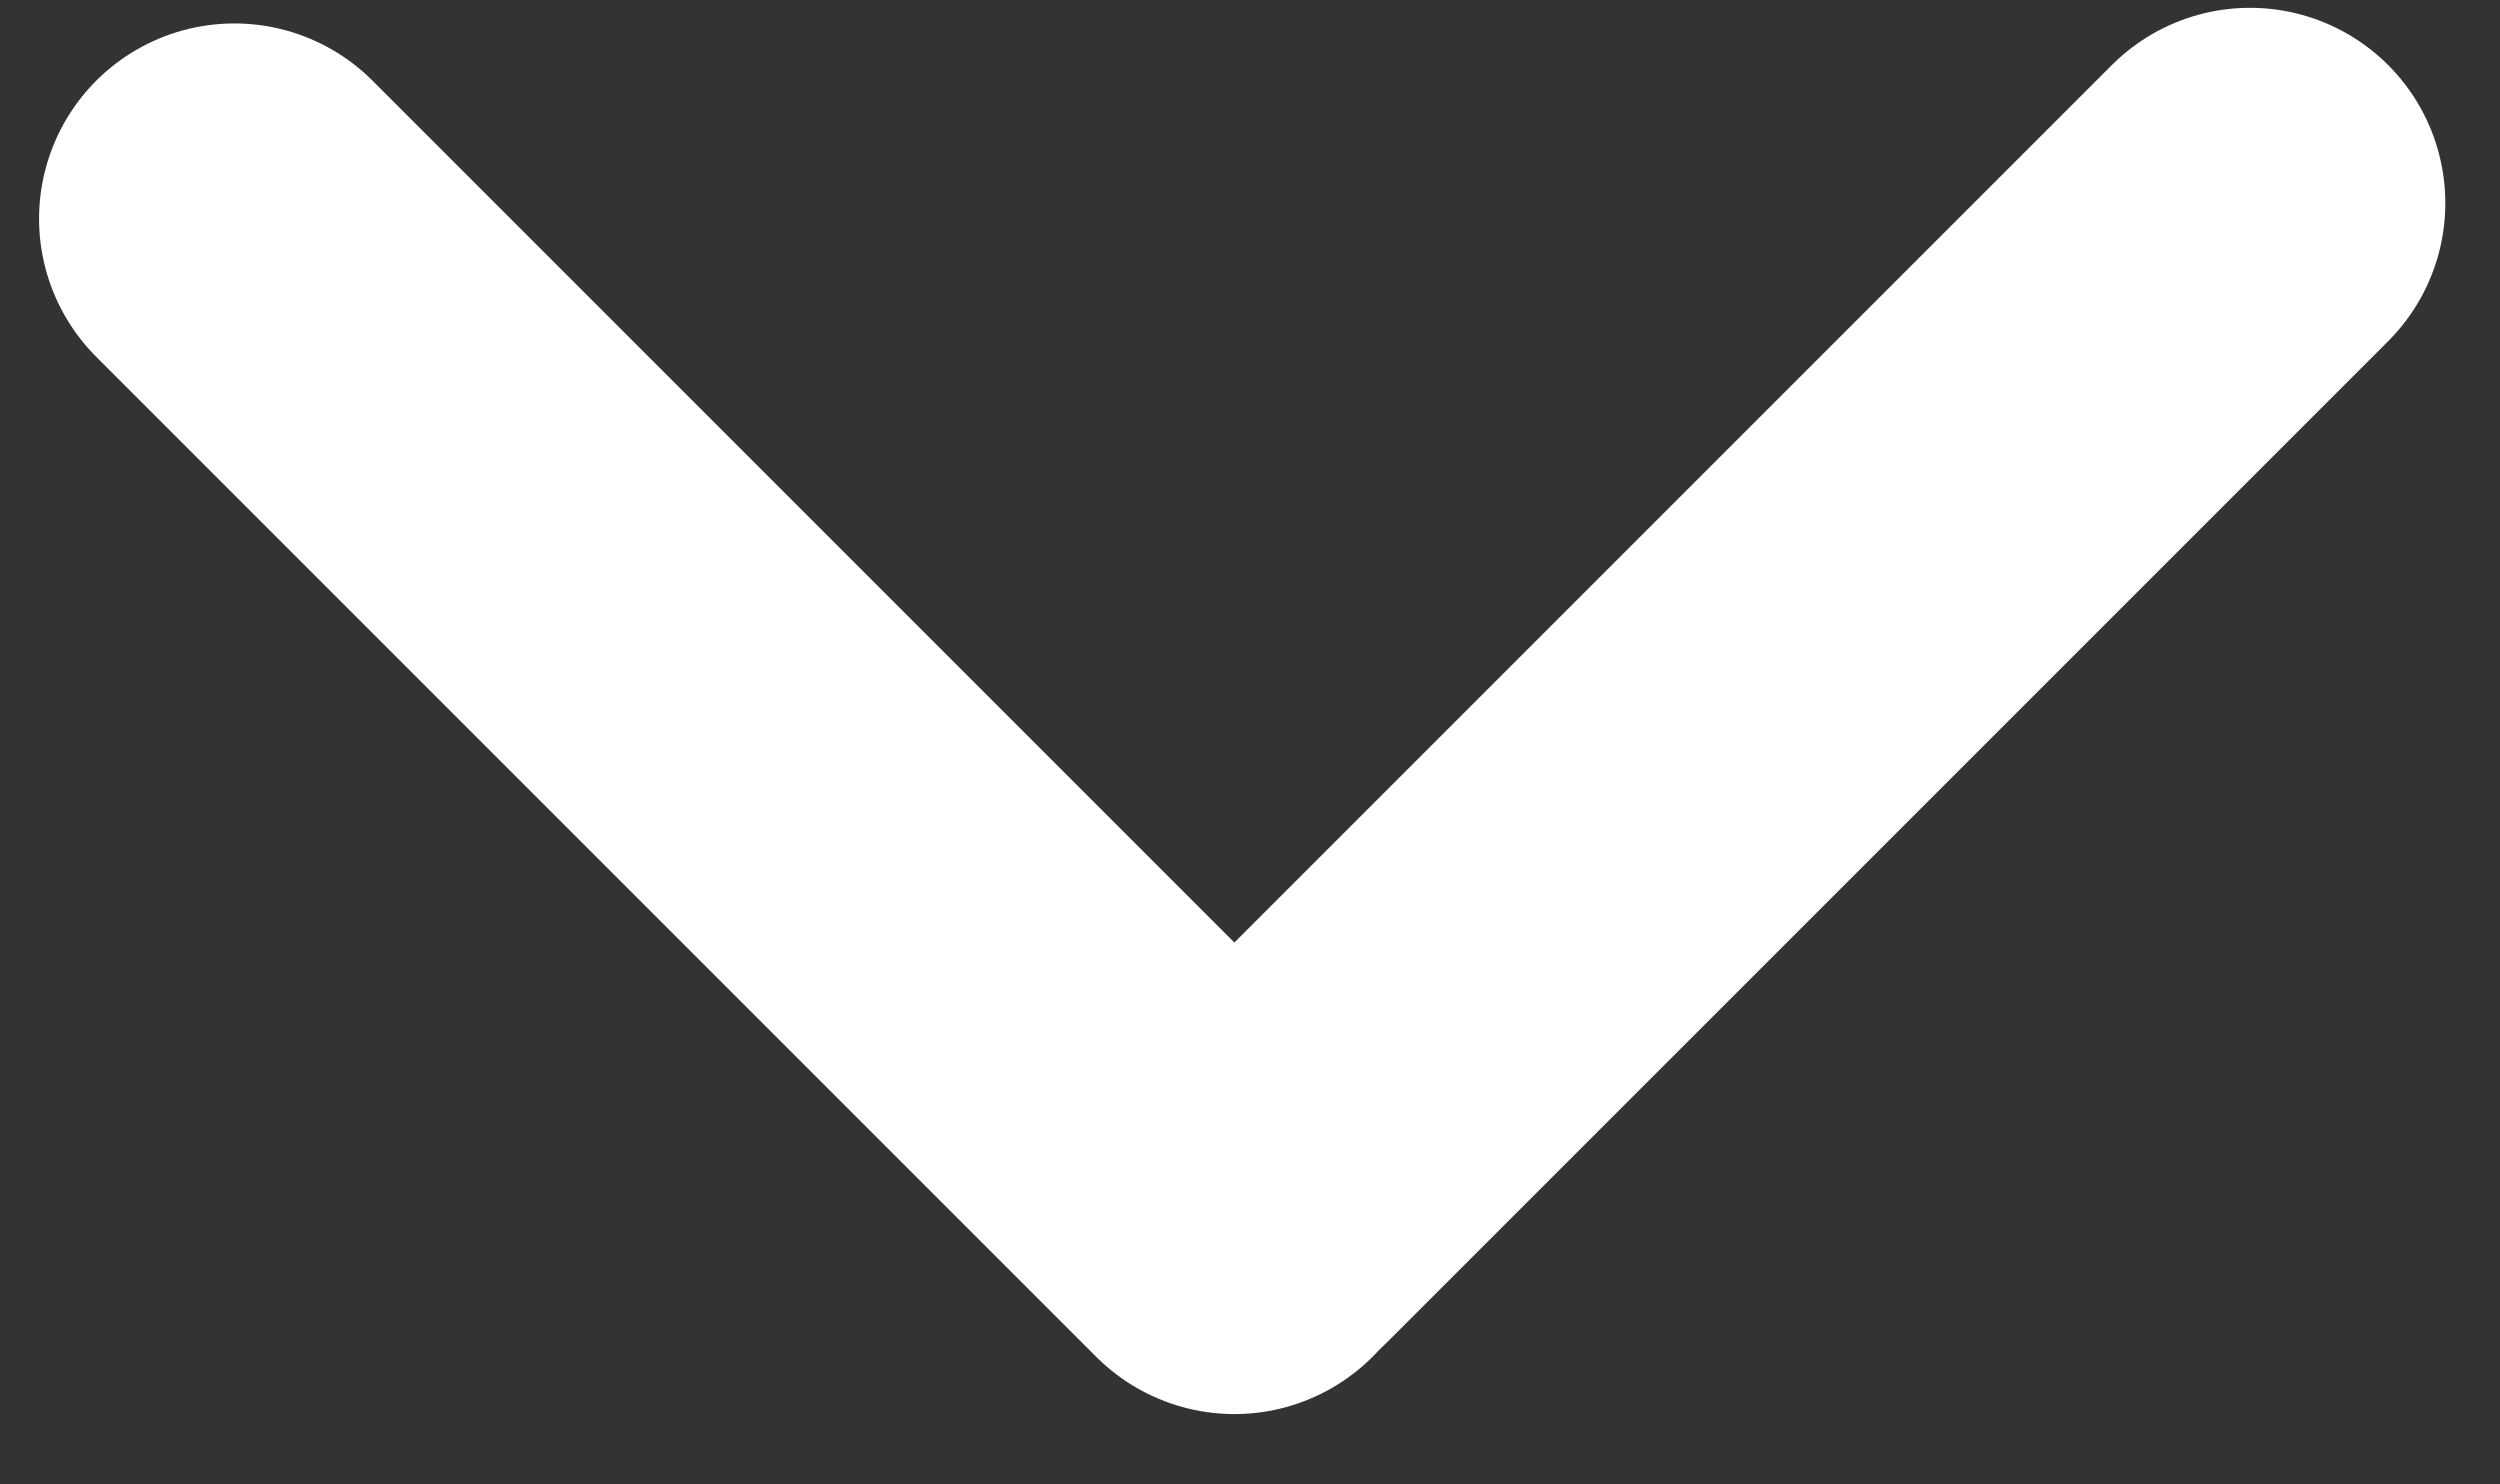
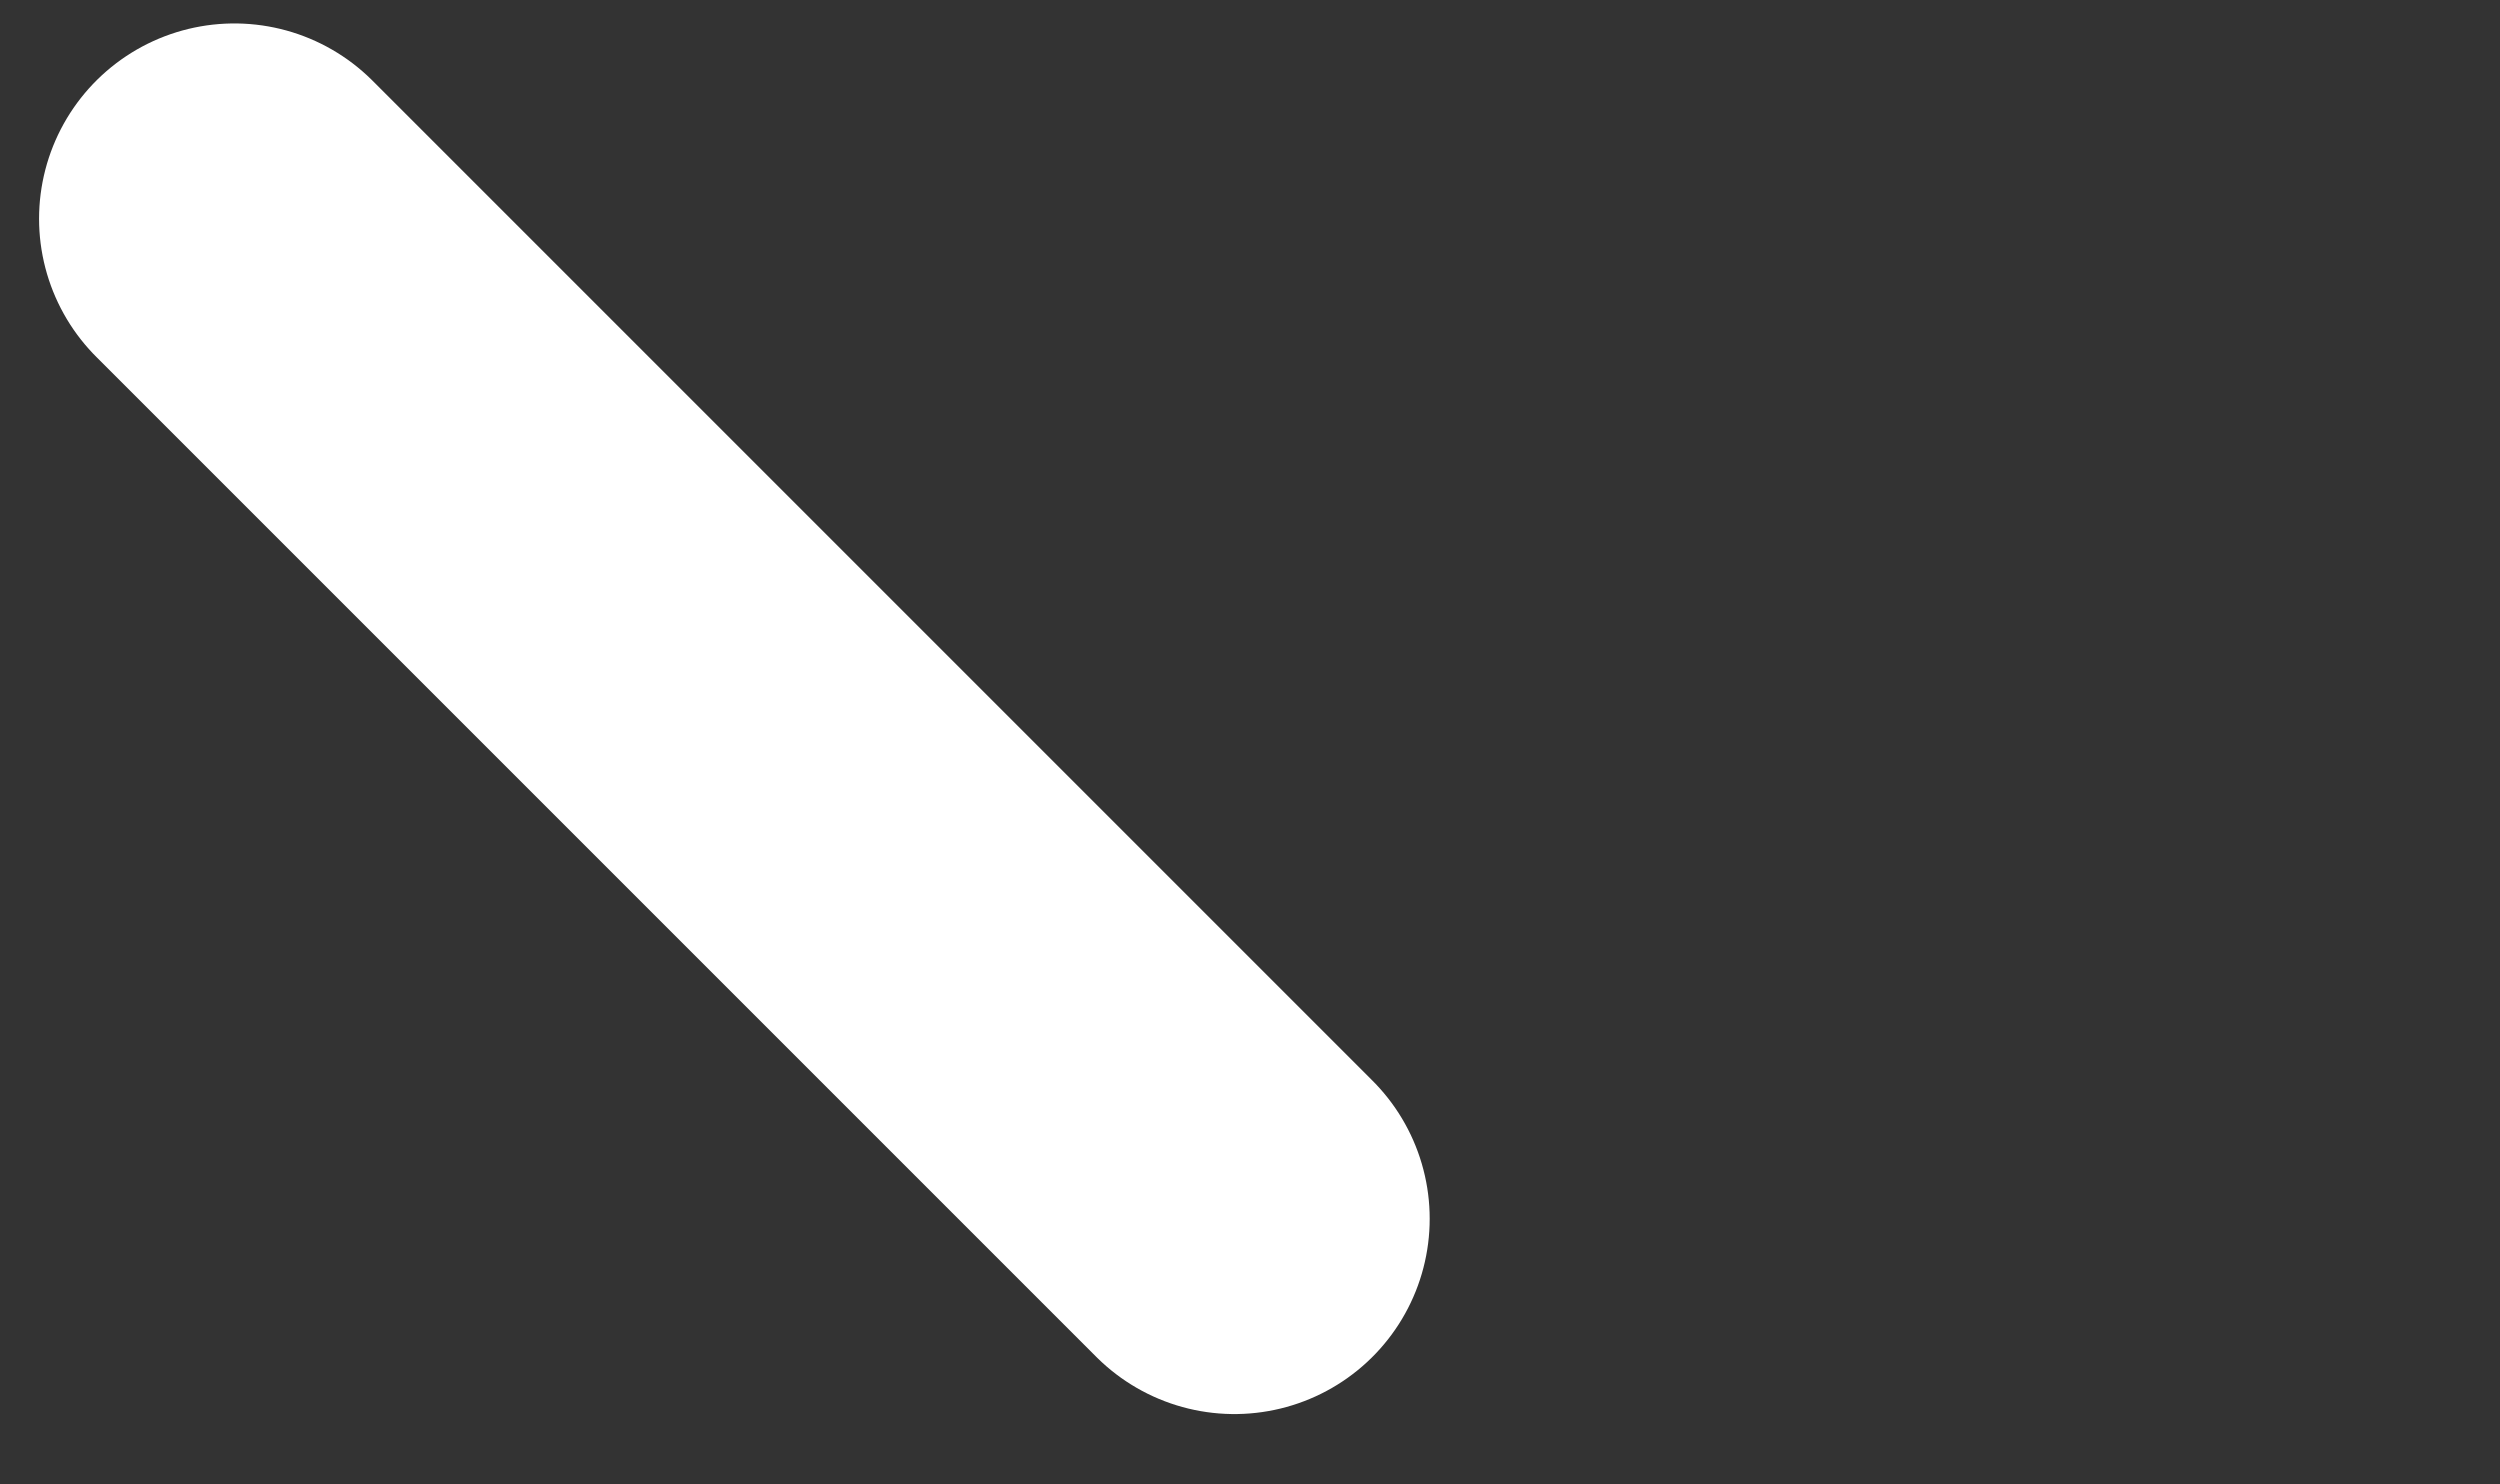
<svg xmlns="http://www.w3.org/2000/svg" id="Layer_1" version="1.1" viewBox="0 0 32 19">
  <rect x="0" y="0" width="32" height="19" fill="#333333" stroke="none" />
-   <path d="M28.8,2.6l-12.8,12.8" fill="none" stroke="#fff" stroke-linecap="round" stroke-width="5" />
  <path d="M3,2.8l12.8,12.8" fill="none" stroke="#fff" stroke-linecap="round" stroke-width="5" />
</svg>